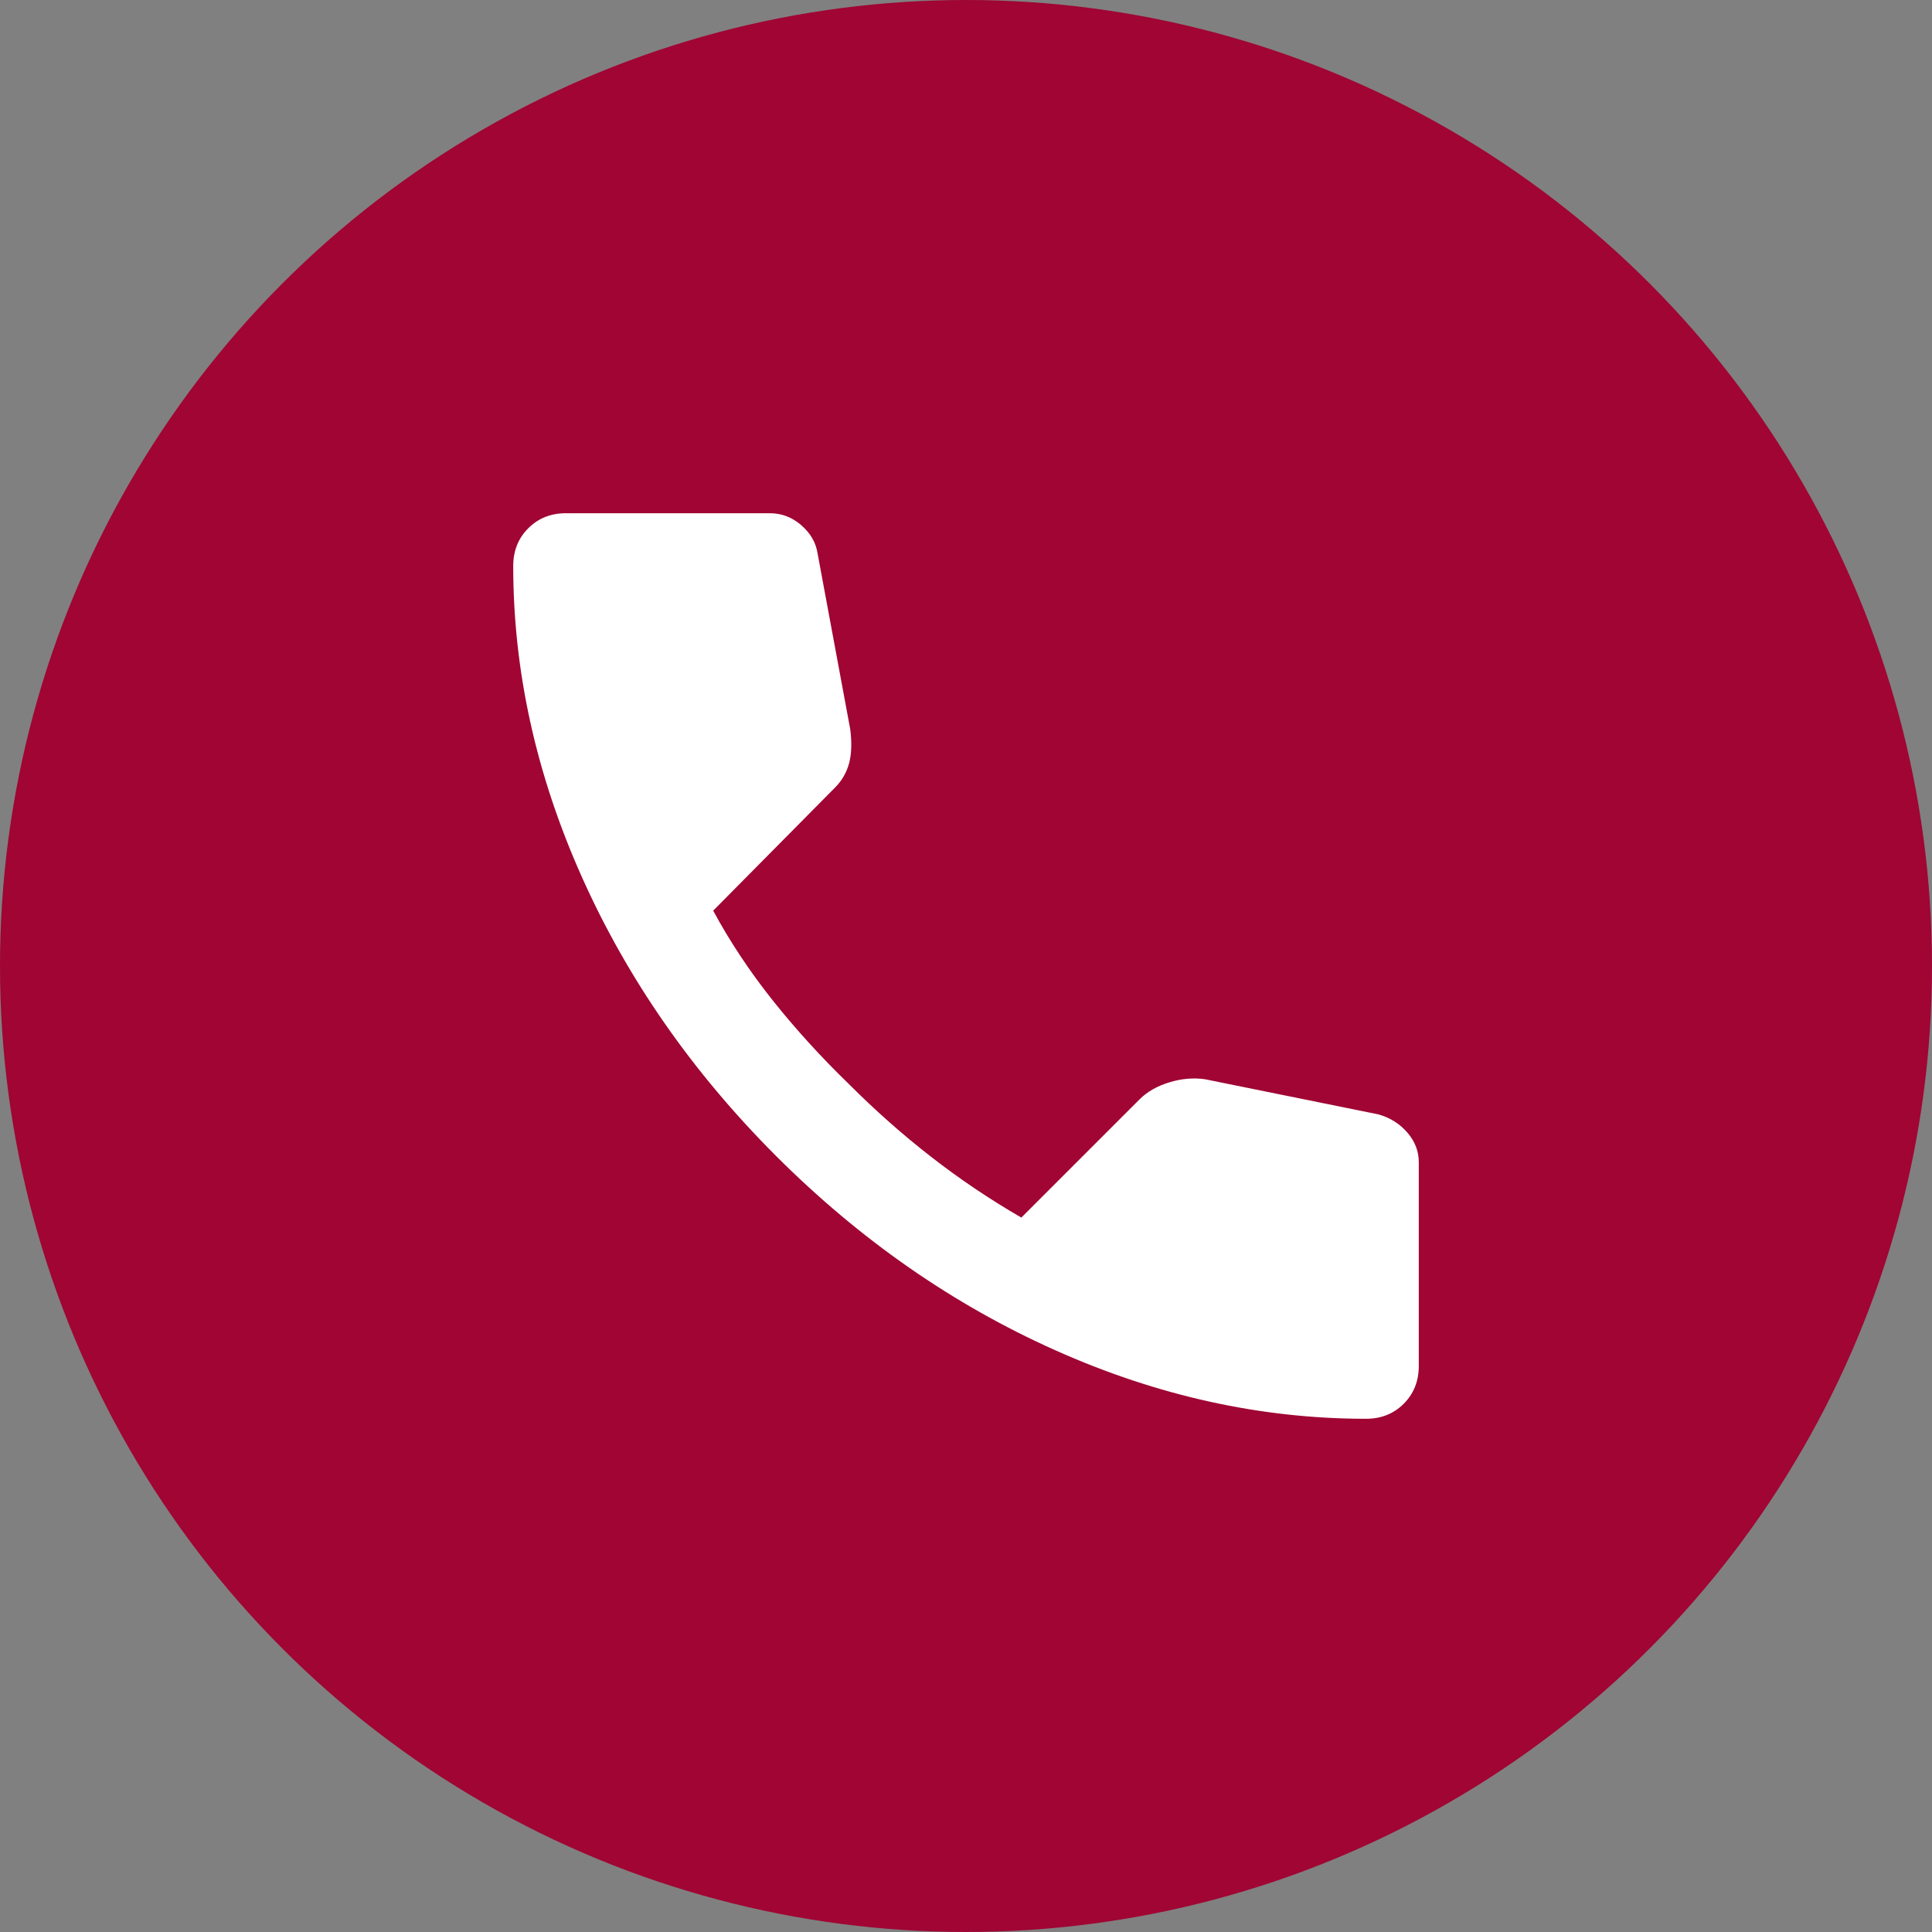
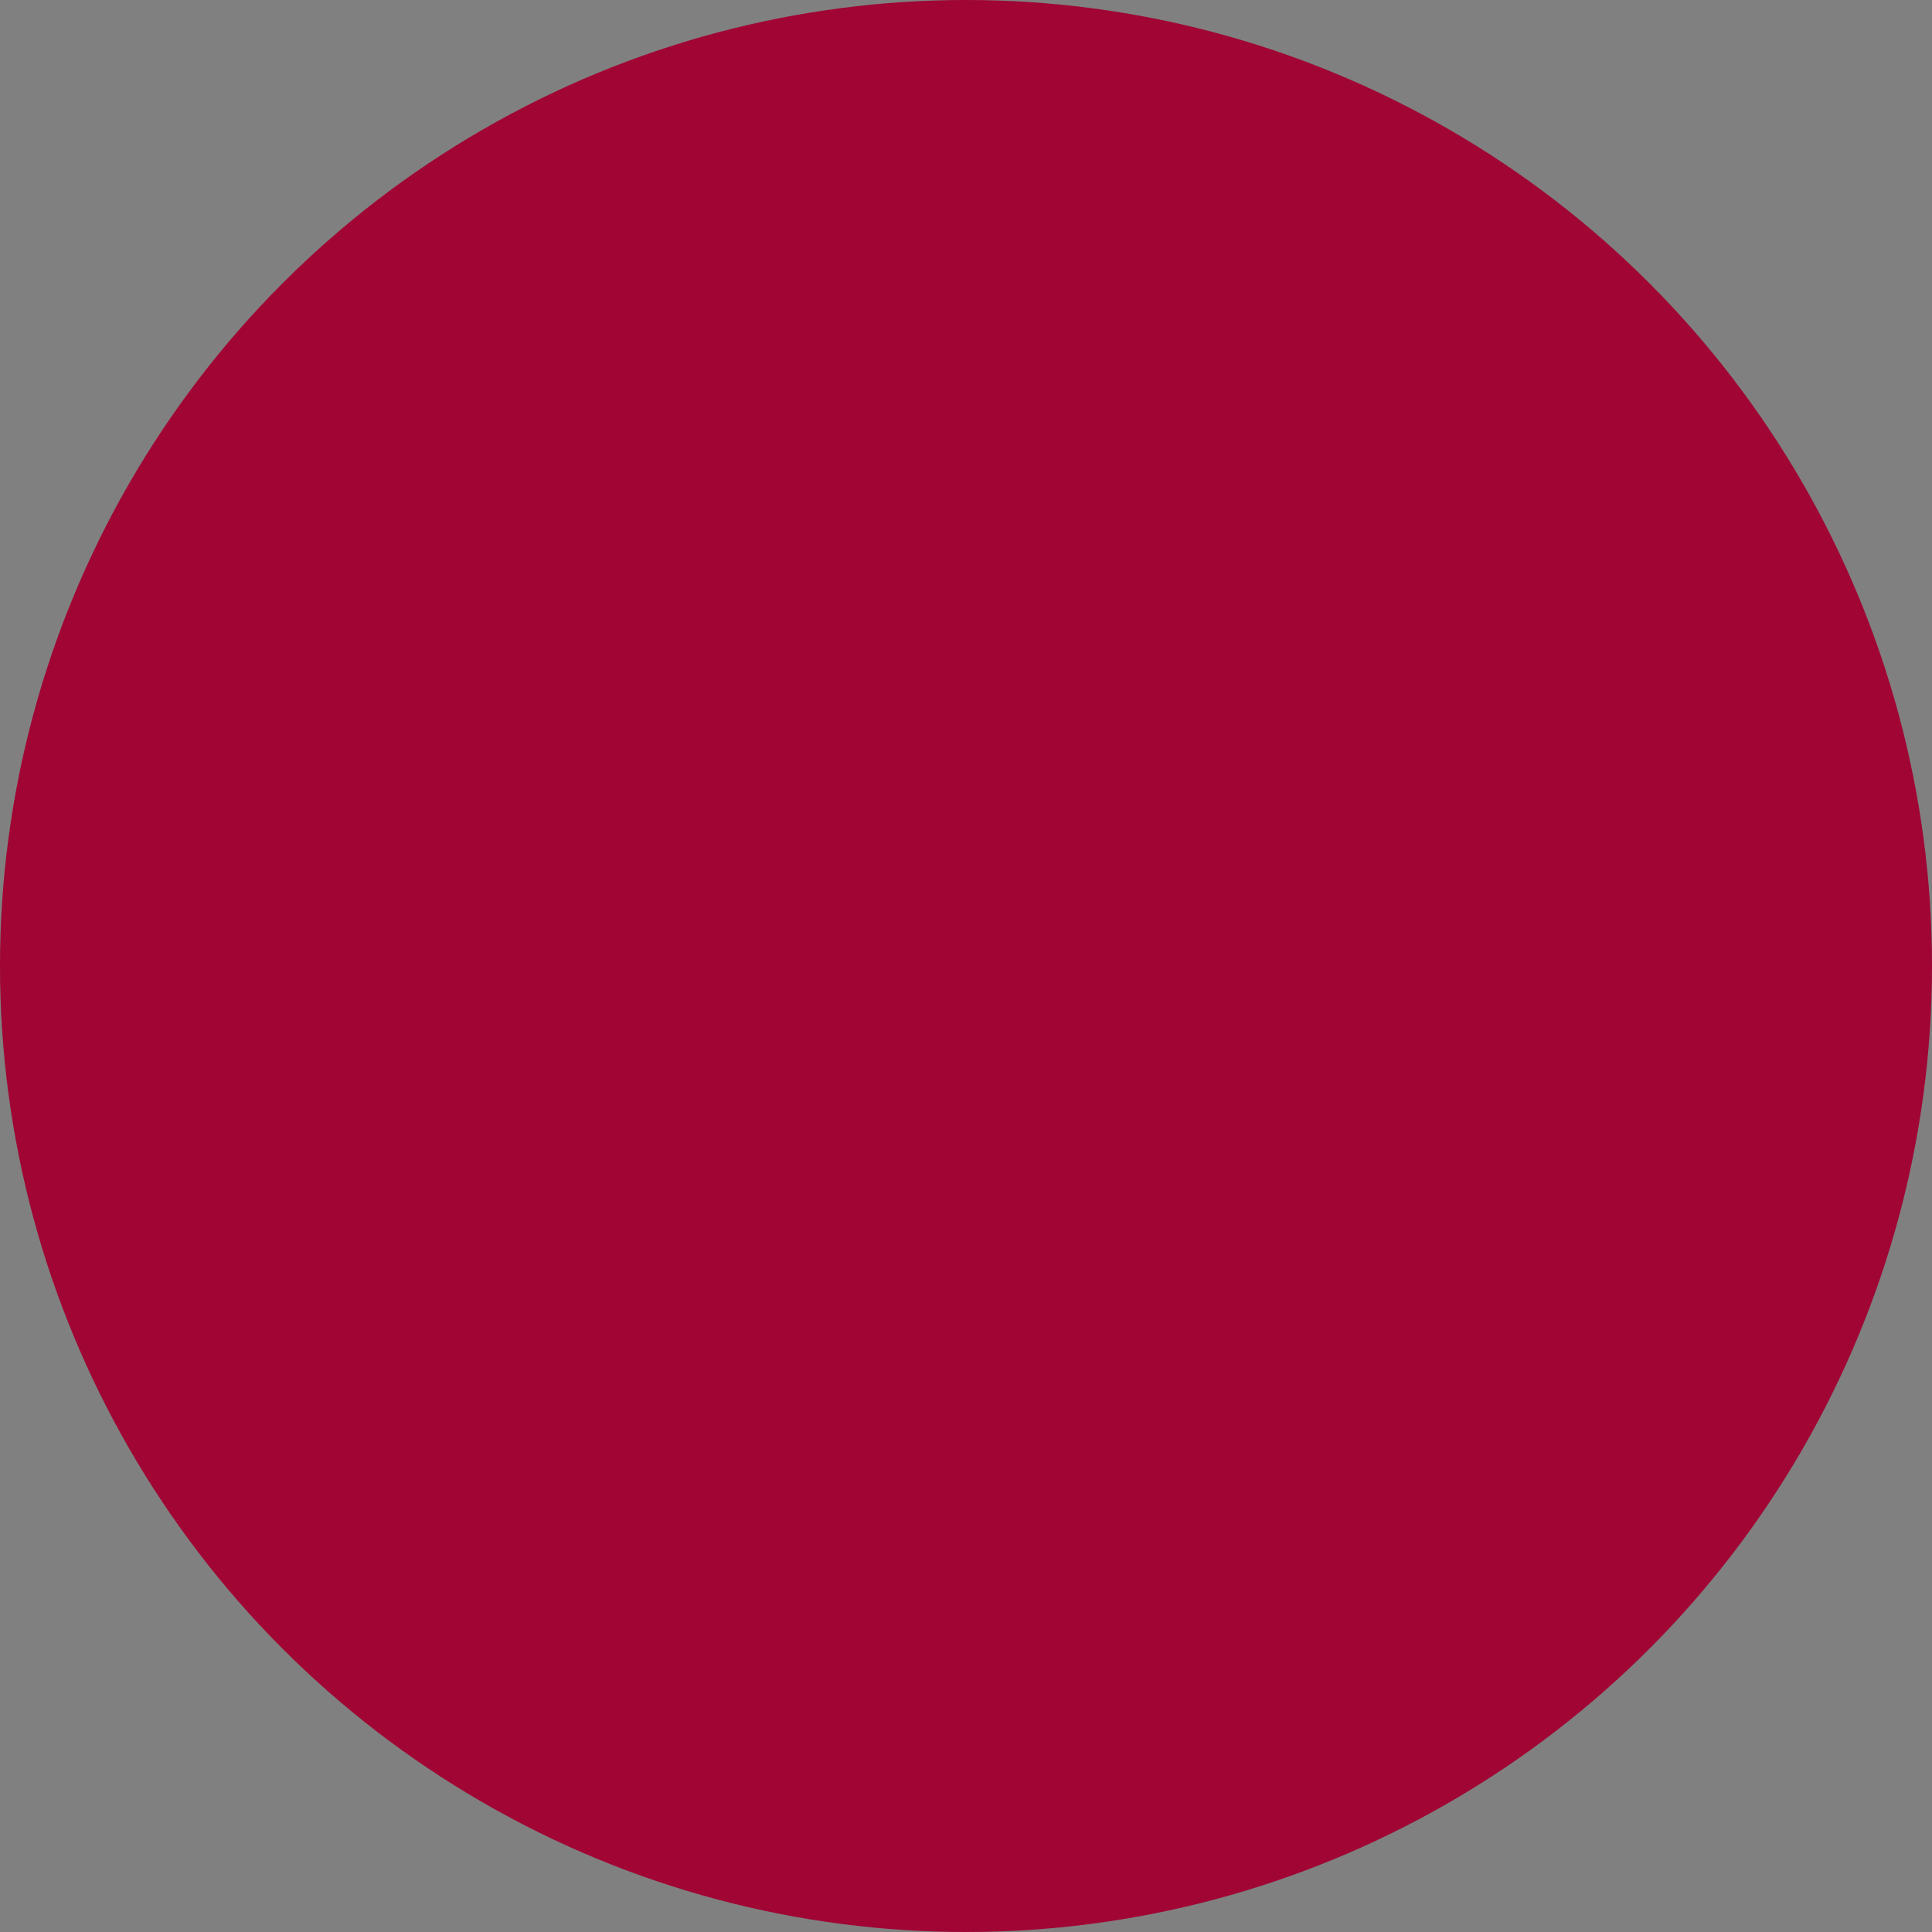
<svg xmlns="http://www.w3.org/2000/svg" width="24" height="24" viewBox="0 0 28 28" fill="none">
  <rect x="0" y="0" width="28" height="28" fill="#808080" stroke="none" />
  <circle cx="14" cy="14" r="14" fill="#a00534" />
-   <path d="M19.797 20.562C18.278 20.562 16.777 20.232 15.294 19.569C13.812 18.907 12.463 17.968 11.247 16.753C10.032 15.537 9.093 14.188 8.431 12.706C7.769 11.224 7.438 9.723 7.438 8.203C7.438 7.984 7.51 7.802 7.656 7.656C7.802 7.51 7.984 7.438 8.203 7.438H11.156C11.326 7.438 11.478 7.495 11.612 7.611C11.746 7.727 11.825 7.863 11.849 8.021L12.323 10.573C12.347 10.767 12.341 10.931 12.305 11.065C12.268 11.199 12.201 11.314 12.104 11.412L10.336 13.198C10.579 13.648 10.867 14.082 11.201 14.501C11.535 14.92 11.903 15.324 12.305 15.713C12.681 16.09 13.076 16.44 13.49 16.762C13.903 17.084 14.34 17.379 14.802 17.646L16.516 15.932C16.625 15.823 16.768 15.741 16.944 15.687C17.121 15.632 17.294 15.617 17.463 15.641L19.979 16.151C20.149 16.2 20.289 16.288 20.398 16.416C20.508 16.544 20.562 16.686 20.562 16.844V19.797C20.562 20.016 20.49 20.198 20.344 20.344C20.198 20.49 20.016 20.562 19.797 20.562Z" fill="white" />
</svg>